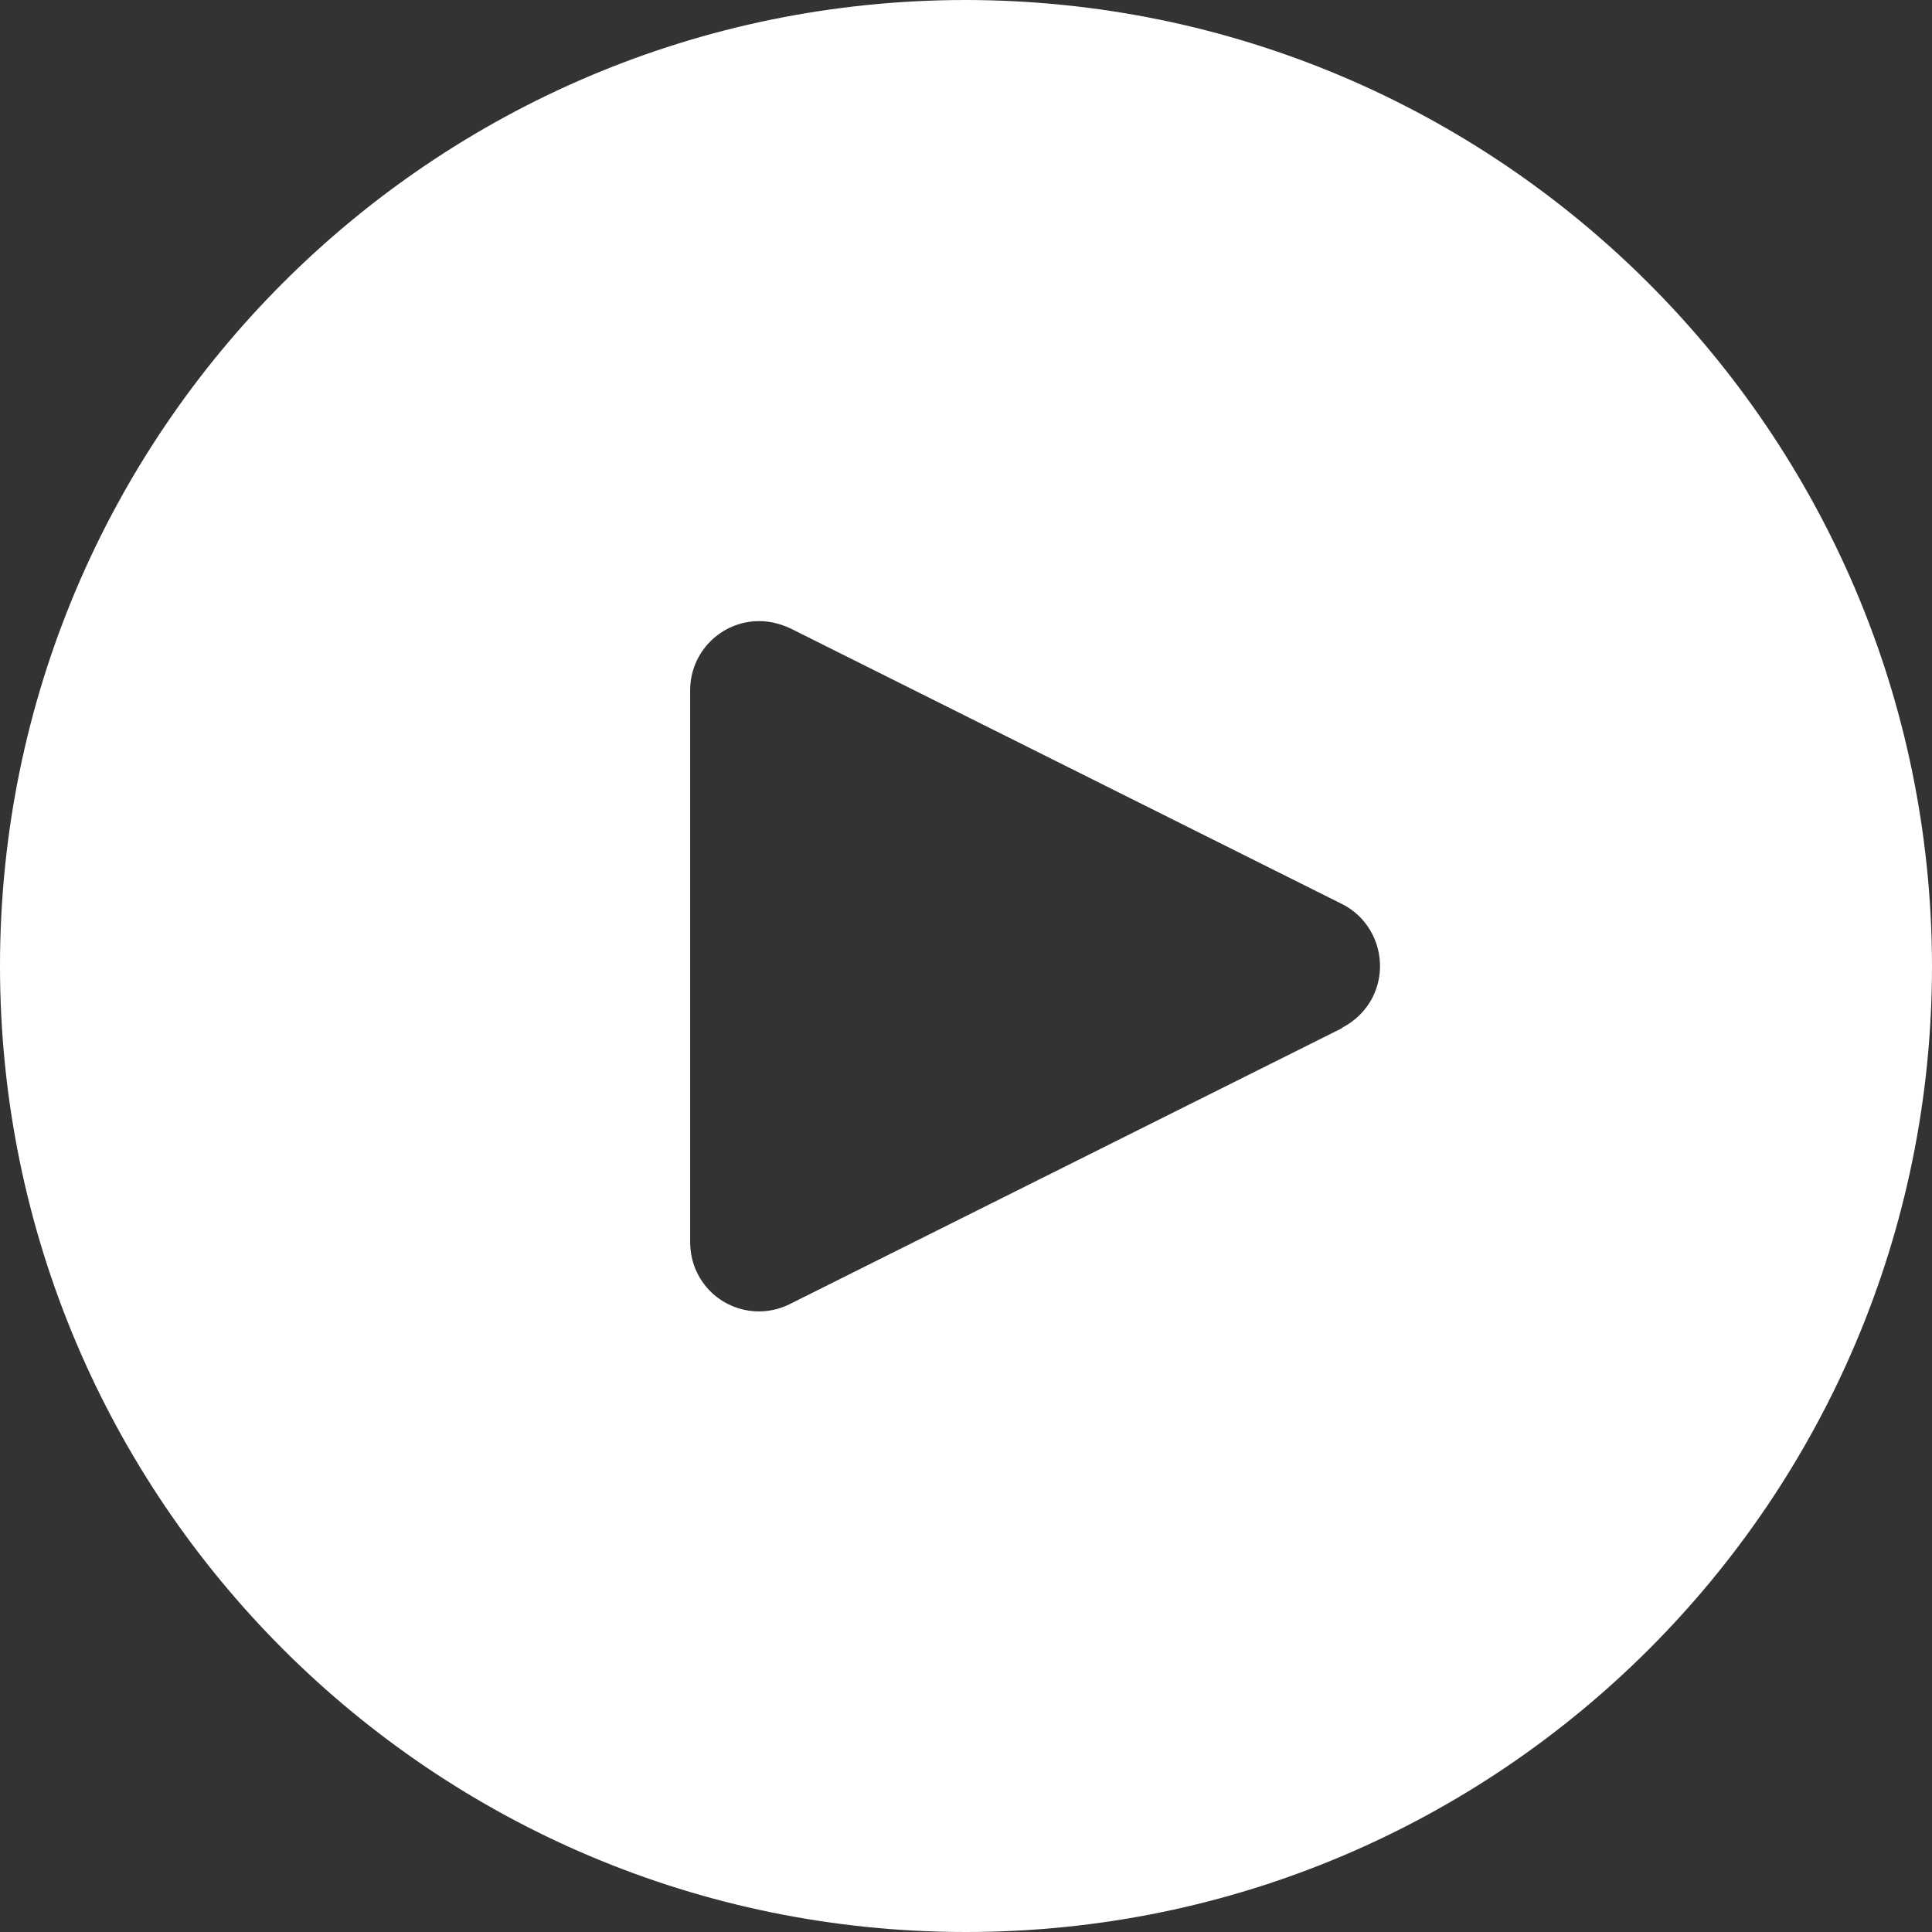
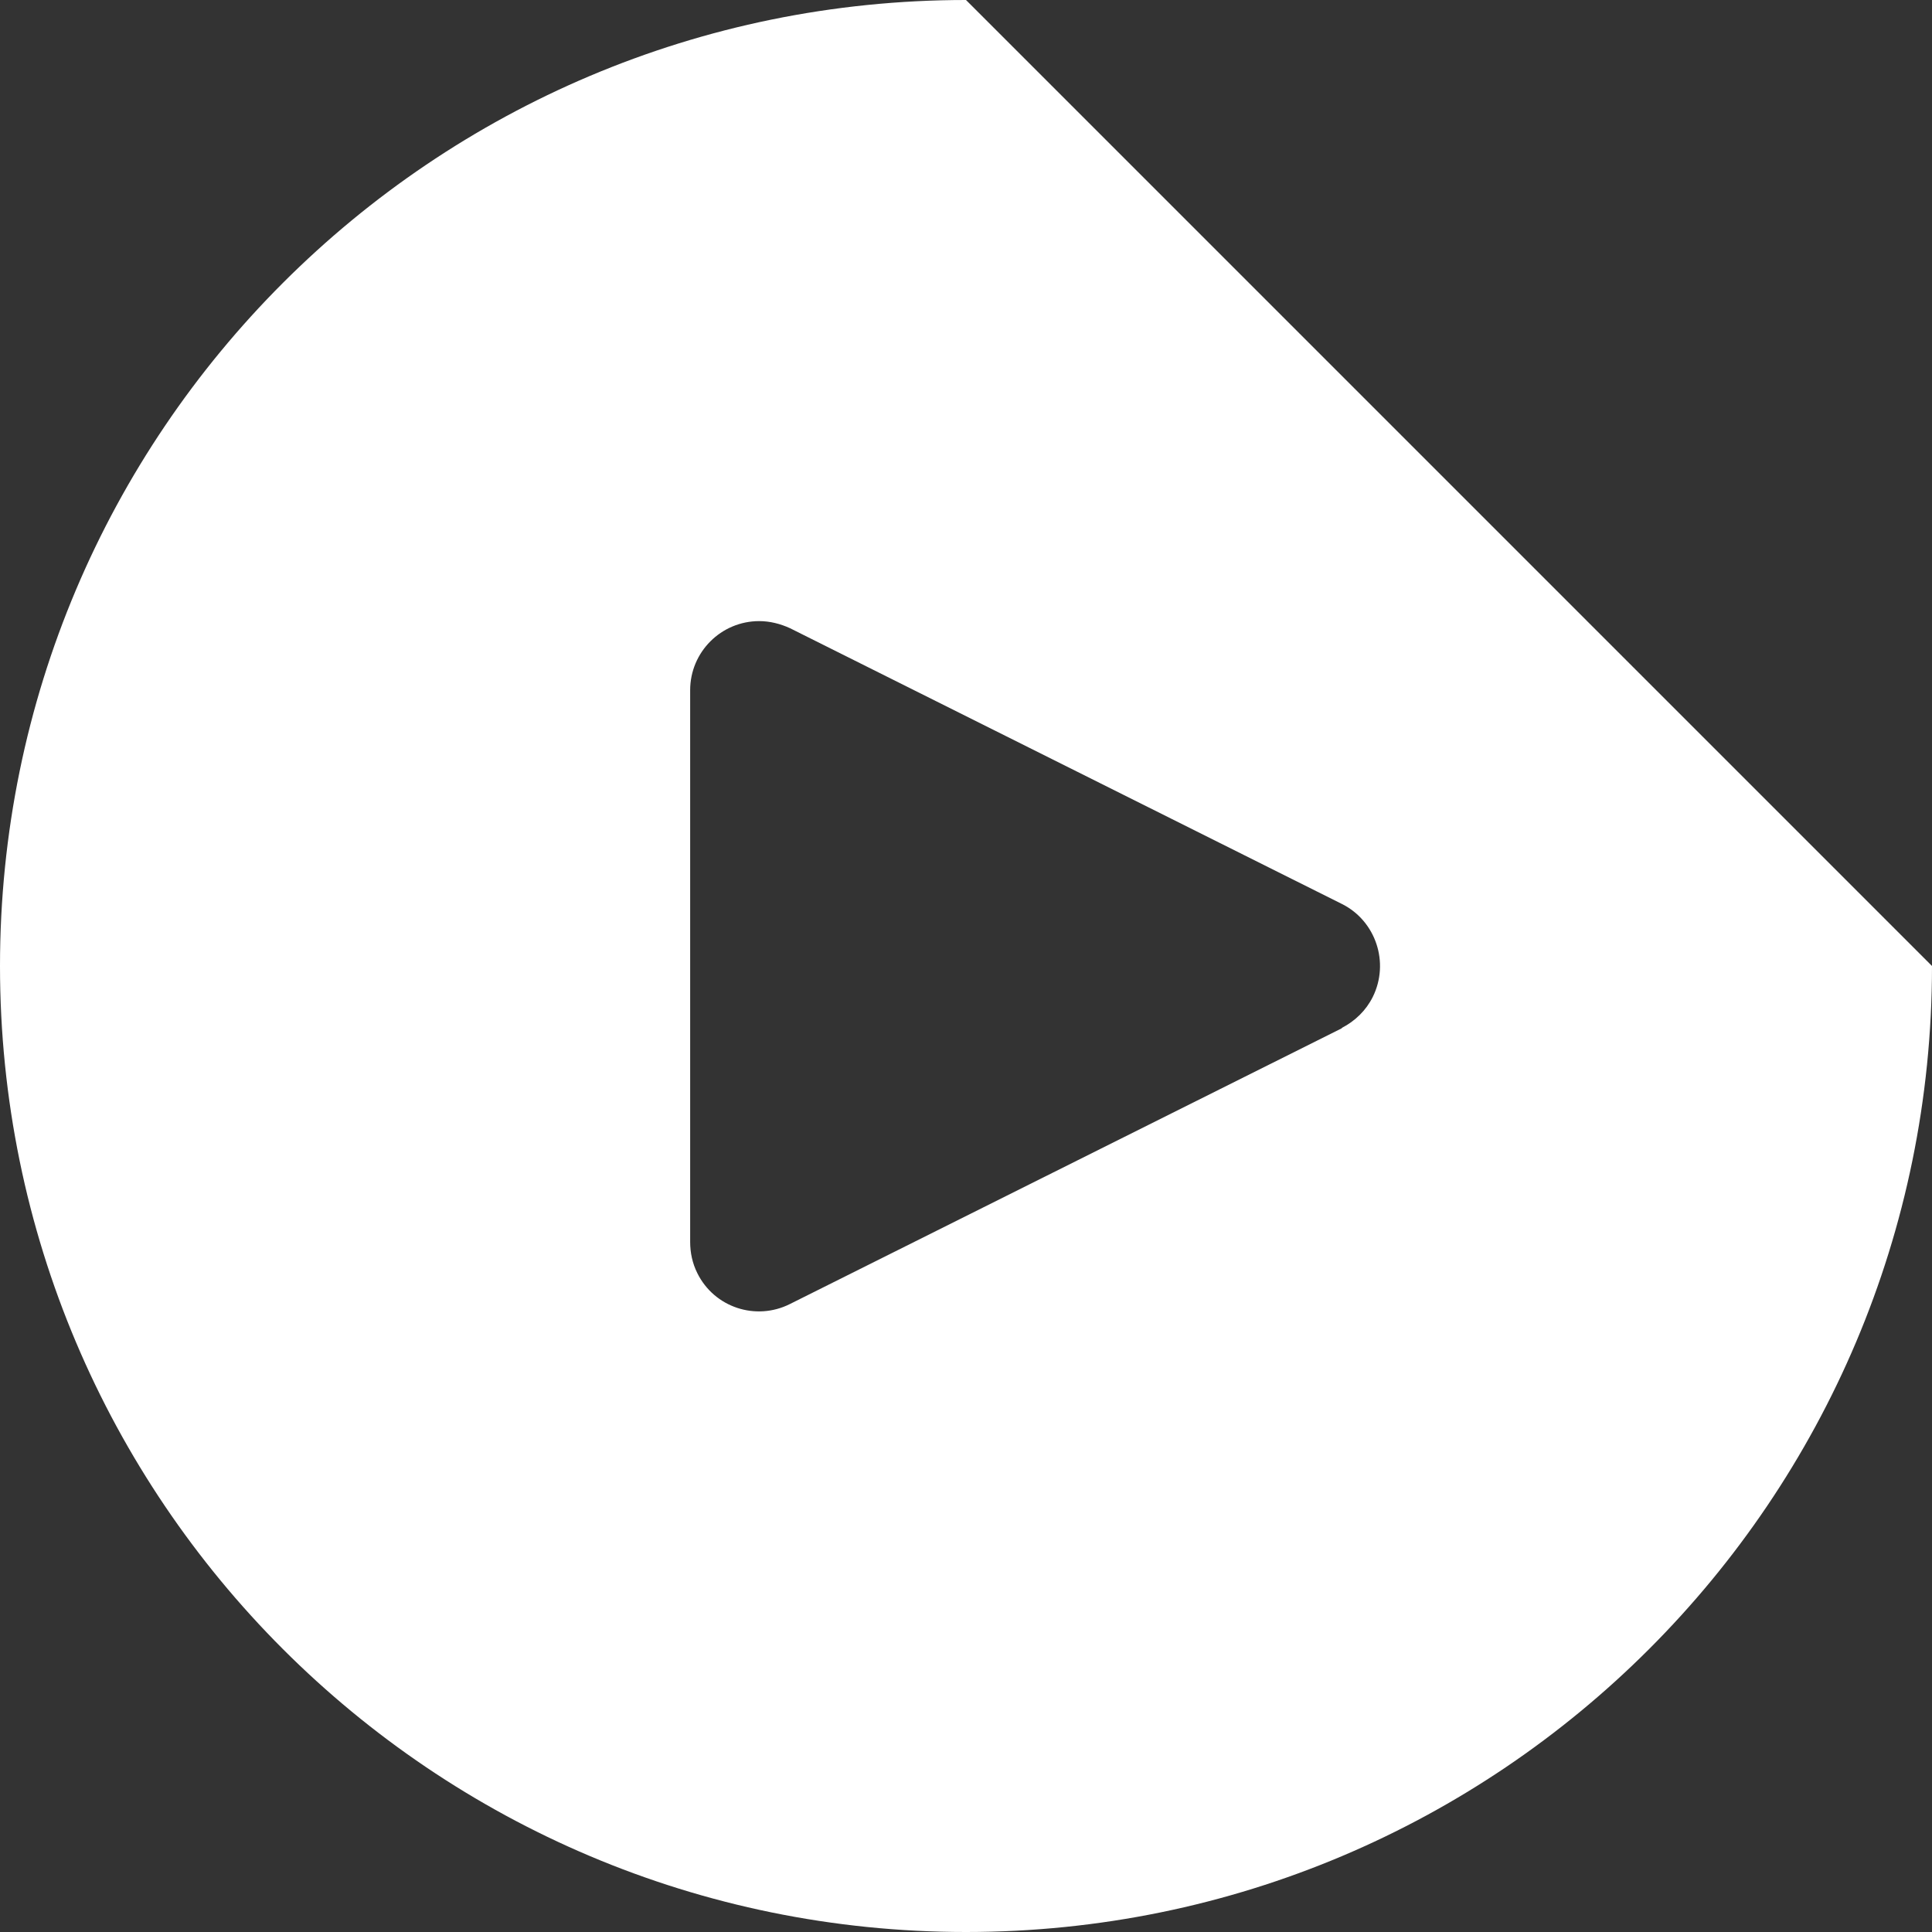
<svg xmlns="http://www.w3.org/2000/svg" id="Capa_1" x="0px" y="0px" viewBox="0 0 512 512" style="enable-background:new 0 0 512 512;" xml:space="preserve">
  <rect x="0" y="0" width="512" height="512" fill="#333333" stroke="none" />
  <style type="text/css"> .st0{fill:#FFFFFF;} </style>
  <g>
    <g>
      <g>
-         <path class="st0" d="M256,0C114.6,0,0,114.6,0,256s114.6,256,256,256s256-114.6,256-256C511.8,114.7,397.3,0.2,256,0z M363.8,264.2c-1.8,3.6-4.7,6.4-8.2,8.2v0.1l-146.3,73.1c-9,4.5-20,0.9-24.5-8.2c-1.3-2.6-1.9-5.4-1.9-8.3V182.9 c0-10.1,8.2-18.3,18.3-18.3c2.8,0,5.6,0.7,8.2,1.9l146.3,73.1C364.6,244.1,368.3,255.1,363.8,264.2z" />
+         <path class="st0" d="M256,0C114.6,0,0,114.6,0,256s114.6,256,256,256s256-114.6,256-256z M363.8,264.2c-1.8,3.6-4.7,6.4-8.2,8.2v0.1l-146.3,73.1c-9,4.5-20,0.9-24.5-8.2c-1.3-2.6-1.9-5.4-1.9-8.3V182.9 c0-10.1,8.2-18.3,18.3-18.3c2.8,0,5.6,0.7,8.2,1.9l146.3,73.1C364.6,244.1,368.3,255.1,363.8,264.2z" />
      </g>
    </g>
  </g>
</svg>